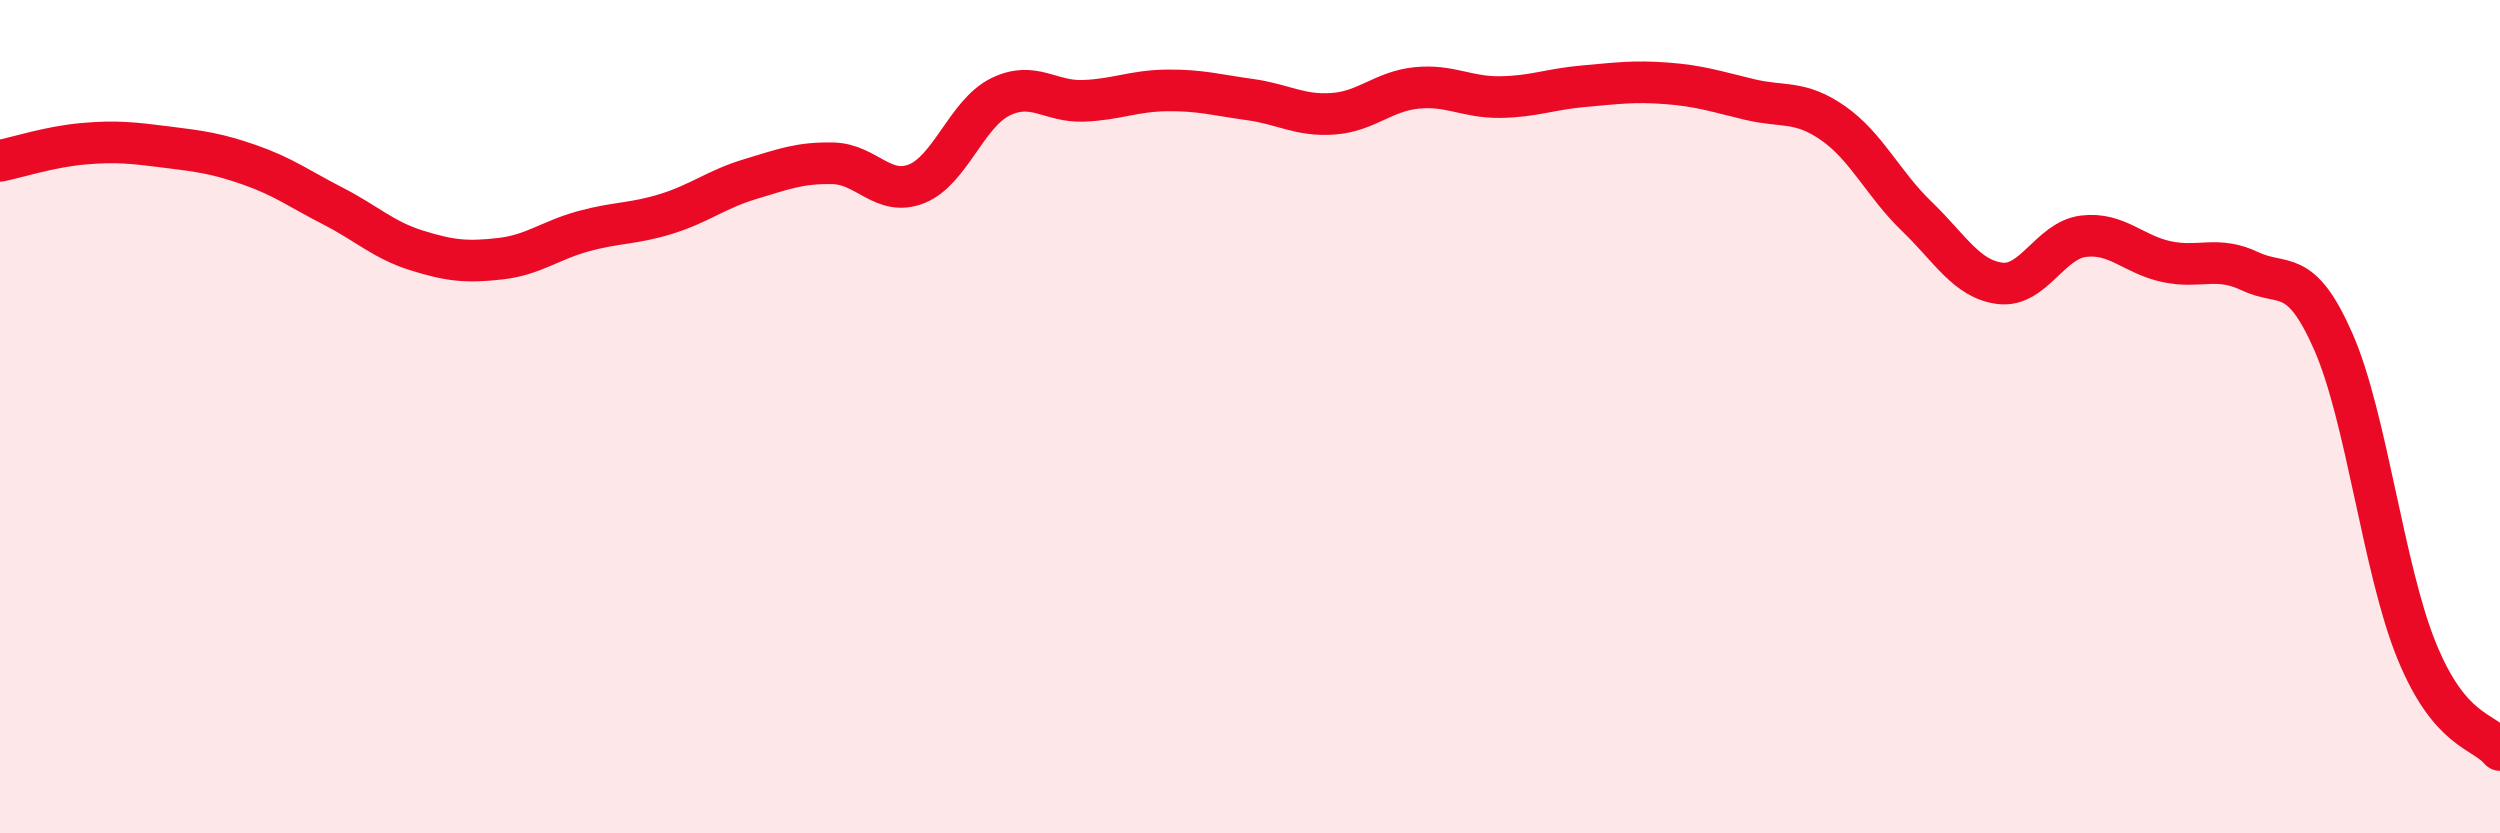
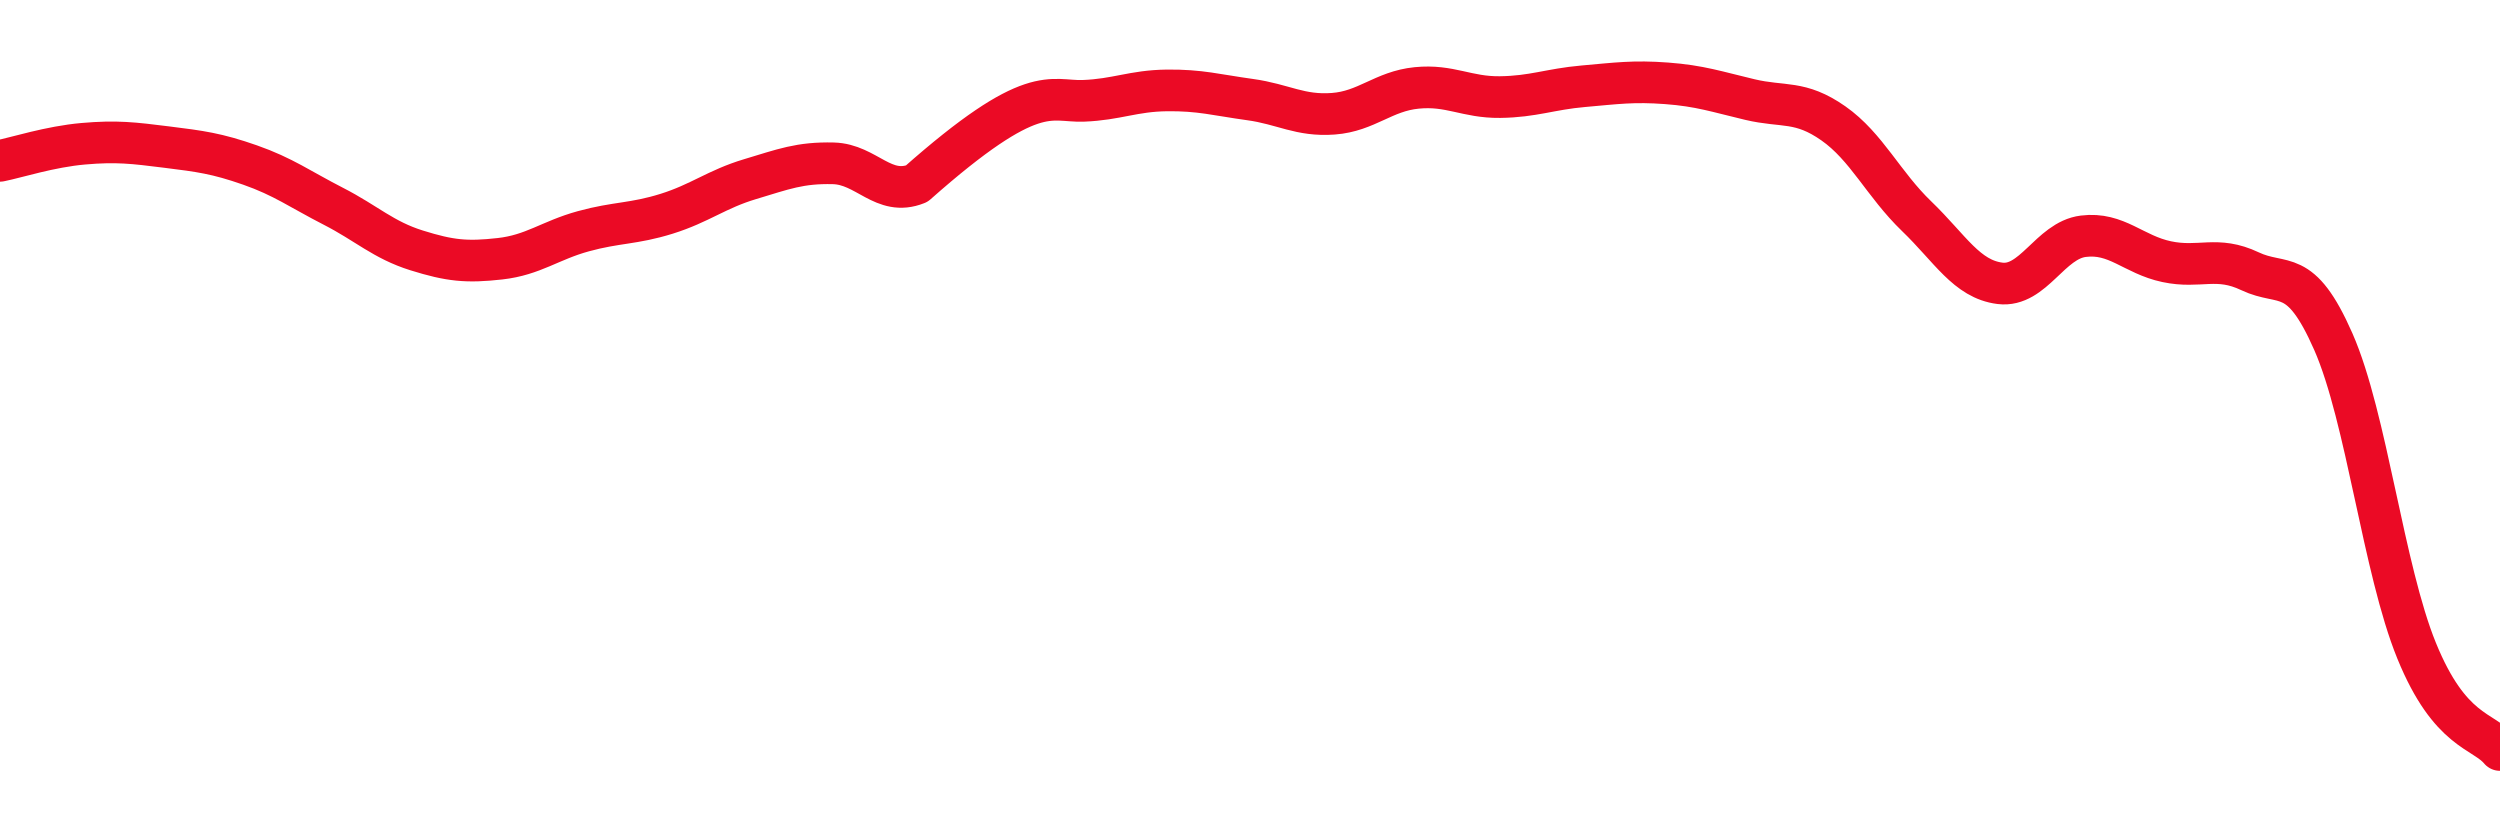
<svg xmlns="http://www.w3.org/2000/svg" width="60" height="20" viewBox="0 0 60 20">
-   <path d="M 0,3.86 C 0.4,3.78 1.2,3.52 2,3.45 C 2.8,3.38 3.2,3.43 4,3.53 C 4.8,3.63 5.2,3.68 6,3.96 C 6.8,4.24 7.2,4.54 8,4.95 C 8.8,5.36 9.2,5.76 10,6.01 C 10.8,6.26 11.2,6.3 12,6.21 C 12.8,6.12 13.2,5.77 14,5.55 C 14.8,5.33 15.2,5.38 16,5.13 C 16.8,4.88 17.2,4.54 18,4.3 C 18.8,4.06 19.2,3.9 20,3.92 C 20.8,3.94 21.2,4.73 22,4.41 C 22.8,4.09 23.2,2.73 24,2.33 C 24.8,1.93 25.2,2.45 26,2.42 C 26.8,2.39 27.2,2.18 28,2.17 C 28.8,2.16 29.2,2.28 30,2.39 C 30.8,2.5 31.2,2.79 32,2.73 C 32.8,2.67 33.2,2.19 34,2.11 C 34.8,2.03 35.2,2.34 36,2.33 C 36.8,2.32 37.2,2.14 38,2.07 C 38.8,2 39.2,1.94 40,2 C 40.8,2.06 41.2,2.2 42,2.39 C 42.8,2.58 43.2,2.4 44,2.96 C 44.8,3.52 45.2,4.42 46,5.19 C 46.8,5.96 47.2,6.7 48,6.8 C 48.8,6.9 49.2,5.77 50,5.67 C 50.8,5.57 51.2,6.11 52,6.28 C 52.8,6.45 53.2,6.13 54,6.51 C 54.8,6.89 55.2,6.38 56,8.2 C 56.8,10.02 57.2,13.66 58,15.62 C 58.8,17.58 59.6,17.52 60,18L60 20L0 20Z" fill="#EB0A25" opacity="0.1" stroke-linecap="round" stroke-linejoin="round" />
-   <path d="M 0,3.86 C 0.4,3.78 1.2,3.52 2,3.45 C 2.8,3.38 3.2,3.43 4,3.53 C 4.8,3.63 5.2,3.68 6,3.96 C 6.8,4.24 7.2,4.54 8,4.95 C 8.8,5.36 9.2,5.76 10,6.01 C 10.8,6.26 11.2,6.3 12,6.21 C 12.8,6.12 13.2,5.77 14,5.55 C 14.8,5.33 15.2,5.38 16,5.13 C 16.8,4.88 17.2,4.54 18,4.3 C 18.8,4.06 19.2,3.9 20,3.92 C 20.8,3.94 21.2,4.73 22,4.41 C 22.8,4.09 23.2,2.73 24,2.33 C 24.8,1.93 25.2,2.45 26,2.42 C 26.8,2.39 27.2,2.18 28,2.17 C 28.8,2.16 29.2,2.28 30,2.39 C 30.8,2.5 31.2,2.79 32,2.73 C 32.8,2.67 33.2,2.19 34,2.11 C 34.8,2.03 35.2,2.34 36,2.33 C 36.8,2.32 37.2,2.14 38,2.07 C 38.8,2 39.2,1.94 40,2 C 40.8,2.06 41.2,2.2 42,2.39 C 42.8,2.58 43.2,2.4 44,2.96 C 44.8,3.52 45.2,4.42 46,5.19 C 46.8,5.96 47.2,6.7 48,6.8 C 48.8,6.9 49.2,5.77 50,5.67 C 50.8,5.57 51.2,6.11 52,6.28 C 52.8,6.45 53.2,6.13 54,6.51 C 54.8,6.89 55.2,6.38 56,8.2 C 56.8,10.02 57.2,13.66 58,15.62 C 58.8,17.58 59.6,17.52 60,18" stroke="#EB0A25" stroke-width="1" fill="none" stroke-linecap="round" stroke-linejoin="round" />
+   <path d="M 0,3.86 C 0.4,3.78 1.2,3.52 2,3.45 C 2.8,3.38 3.2,3.43 4,3.53 C 4.8,3.63 5.2,3.68 6,3.96 C 6.8,4.24 7.2,4.54 8,4.95 C 8.8,5.36 9.2,5.76 10,6.01 C 10.8,6.26 11.2,6.3 12,6.21 C 12.8,6.12 13.2,5.77 14,5.55 C 14.8,5.33 15.2,5.38 16,5.13 C 16.8,4.88 17.2,4.54 18,4.3 C 18.8,4.06 19.2,3.9 20,3.92 C 20.8,3.94 21.2,4.73 22,4.41 C 24.8,1.93 25.2,2.45 26,2.42 C 26.8,2.39 27.2,2.18 28,2.17 C 28.8,2.16 29.2,2.28 30,2.39 C 30.8,2.5 31.2,2.79 32,2.73 C 32.8,2.67 33.2,2.19 34,2.11 C 34.8,2.03 35.2,2.34 36,2.33 C 36.8,2.32 37.2,2.14 38,2.07 C 38.8,2 39.2,1.94 40,2 C 40.8,2.06 41.2,2.2 42,2.39 C 42.8,2.58 43.2,2.4 44,2.96 C 44.8,3.52 45.2,4.42 46,5.19 C 46.8,5.96 47.2,6.7 48,6.8 C 48.8,6.9 49.2,5.77 50,5.67 C 50.8,5.57 51.2,6.11 52,6.28 C 52.8,6.45 53.2,6.13 54,6.51 C 54.8,6.89 55.2,6.38 56,8.2 C 56.8,10.02 57.2,13.66 58,15.62 C 58.8,17.58 59.6,17.52 60,18" stroke="#EB0A25" stroke-width="1" fill="none" stroke-linecap="round" stroke-linejoin="round" />
</svg>